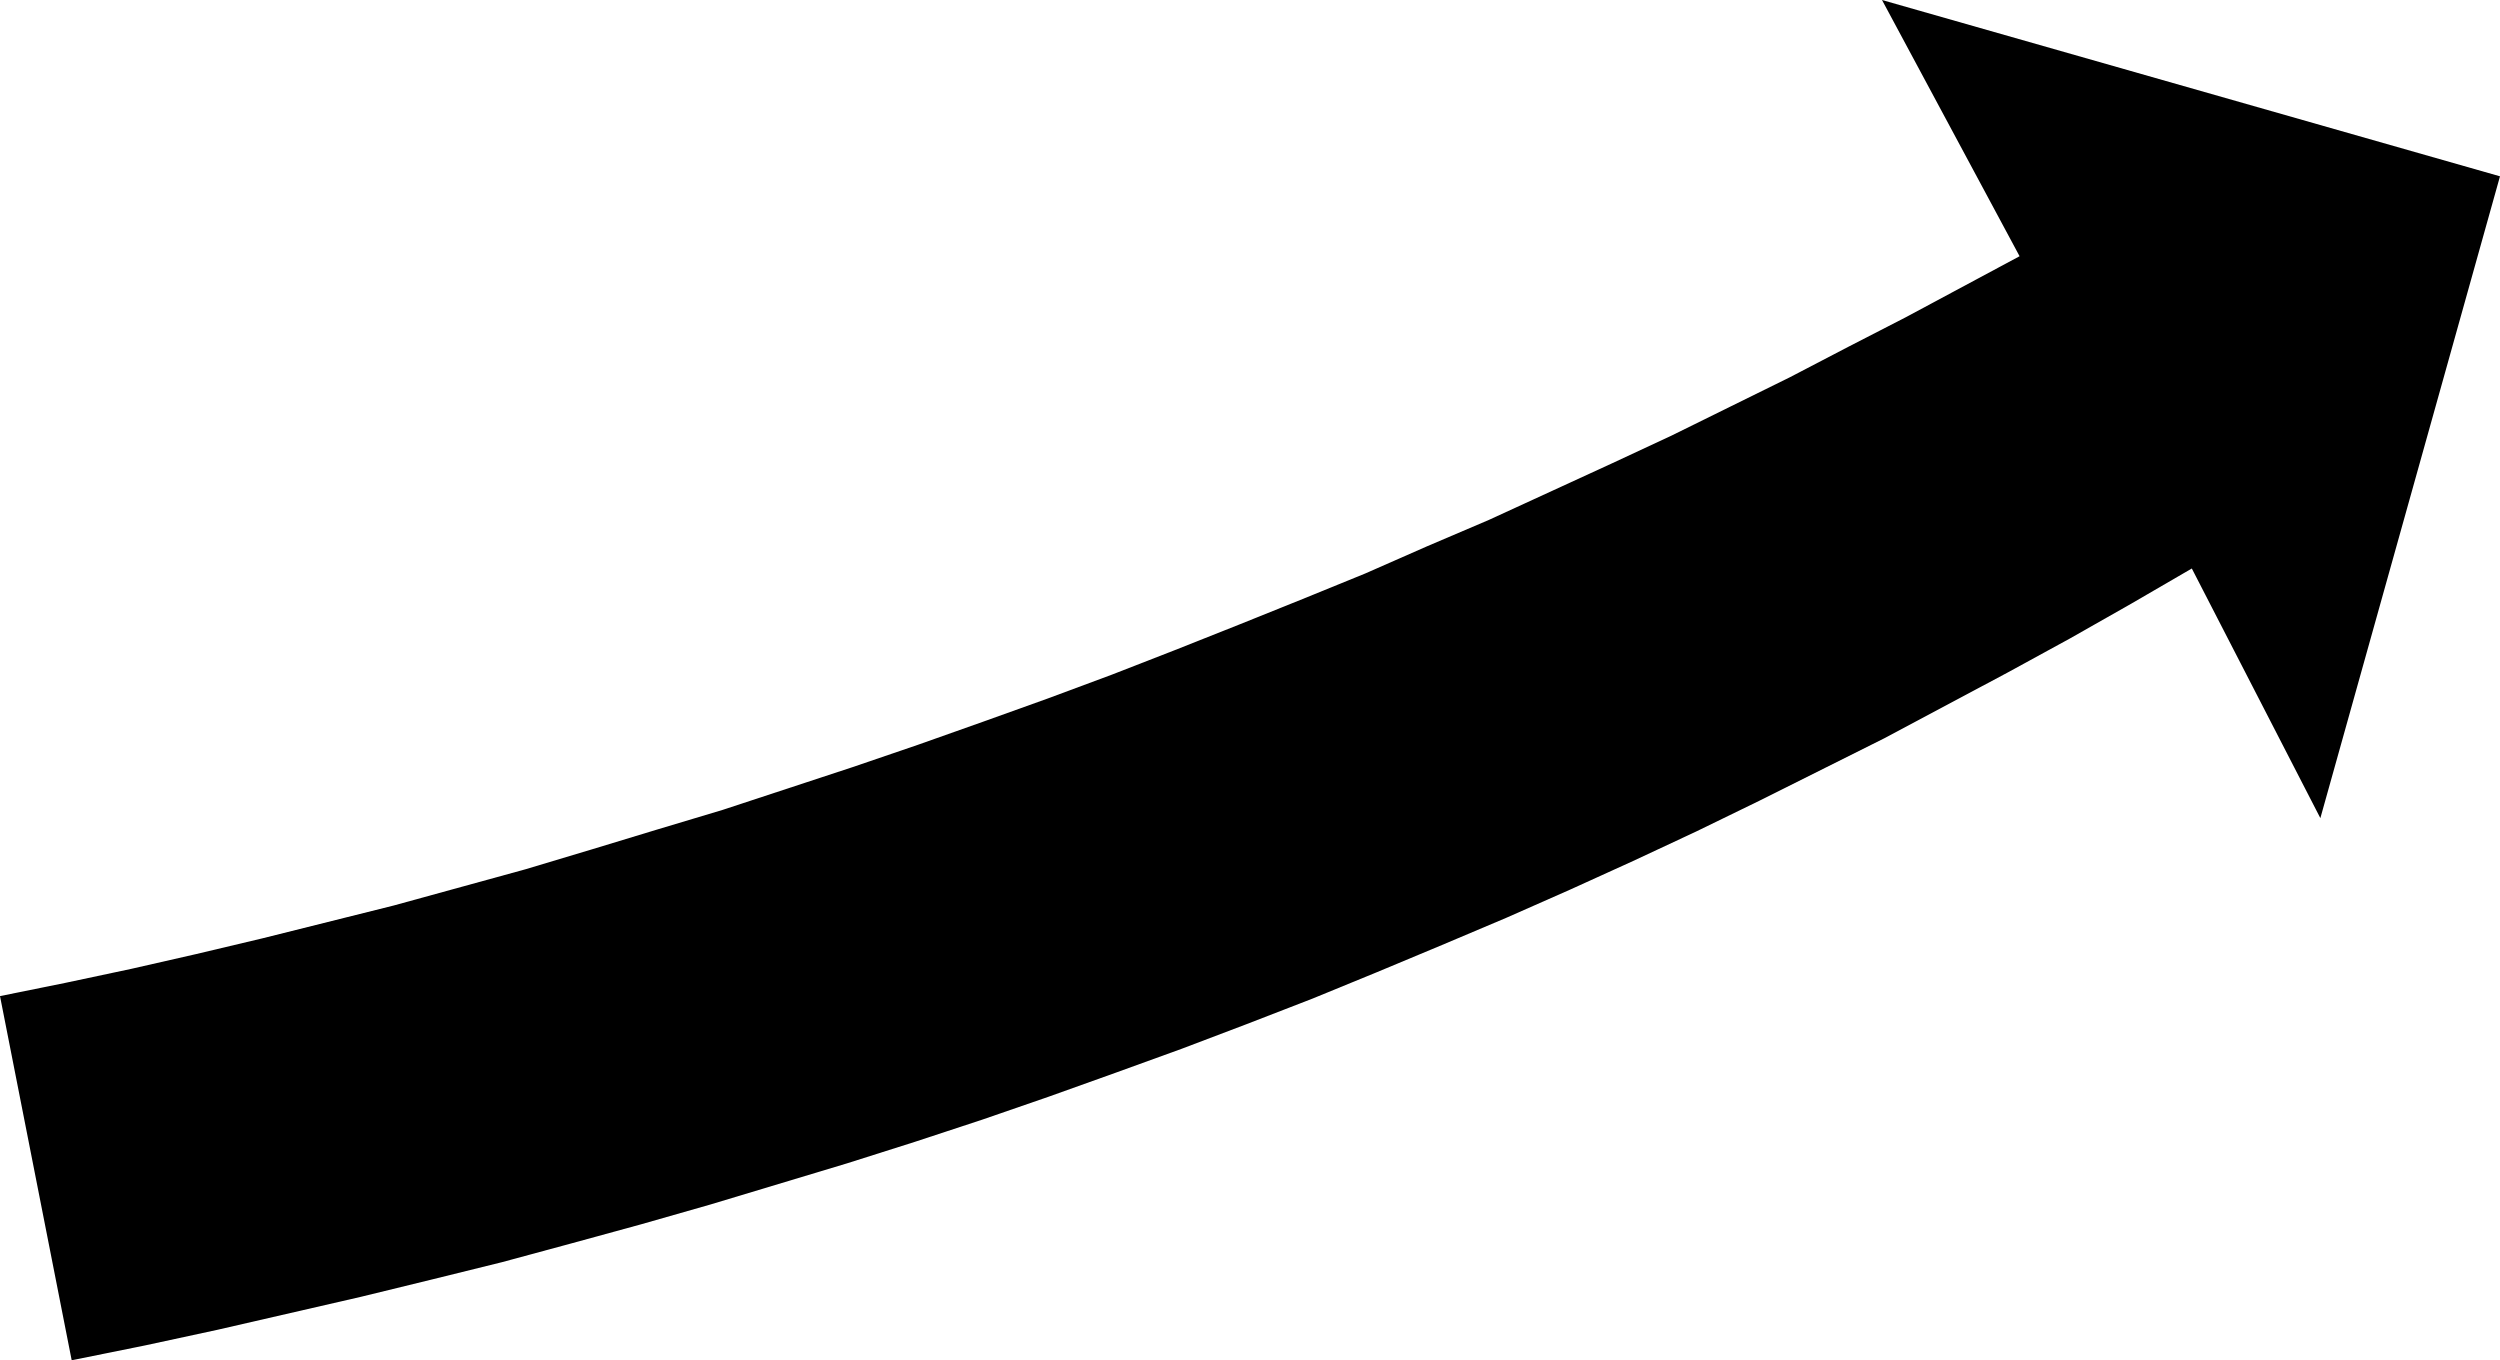
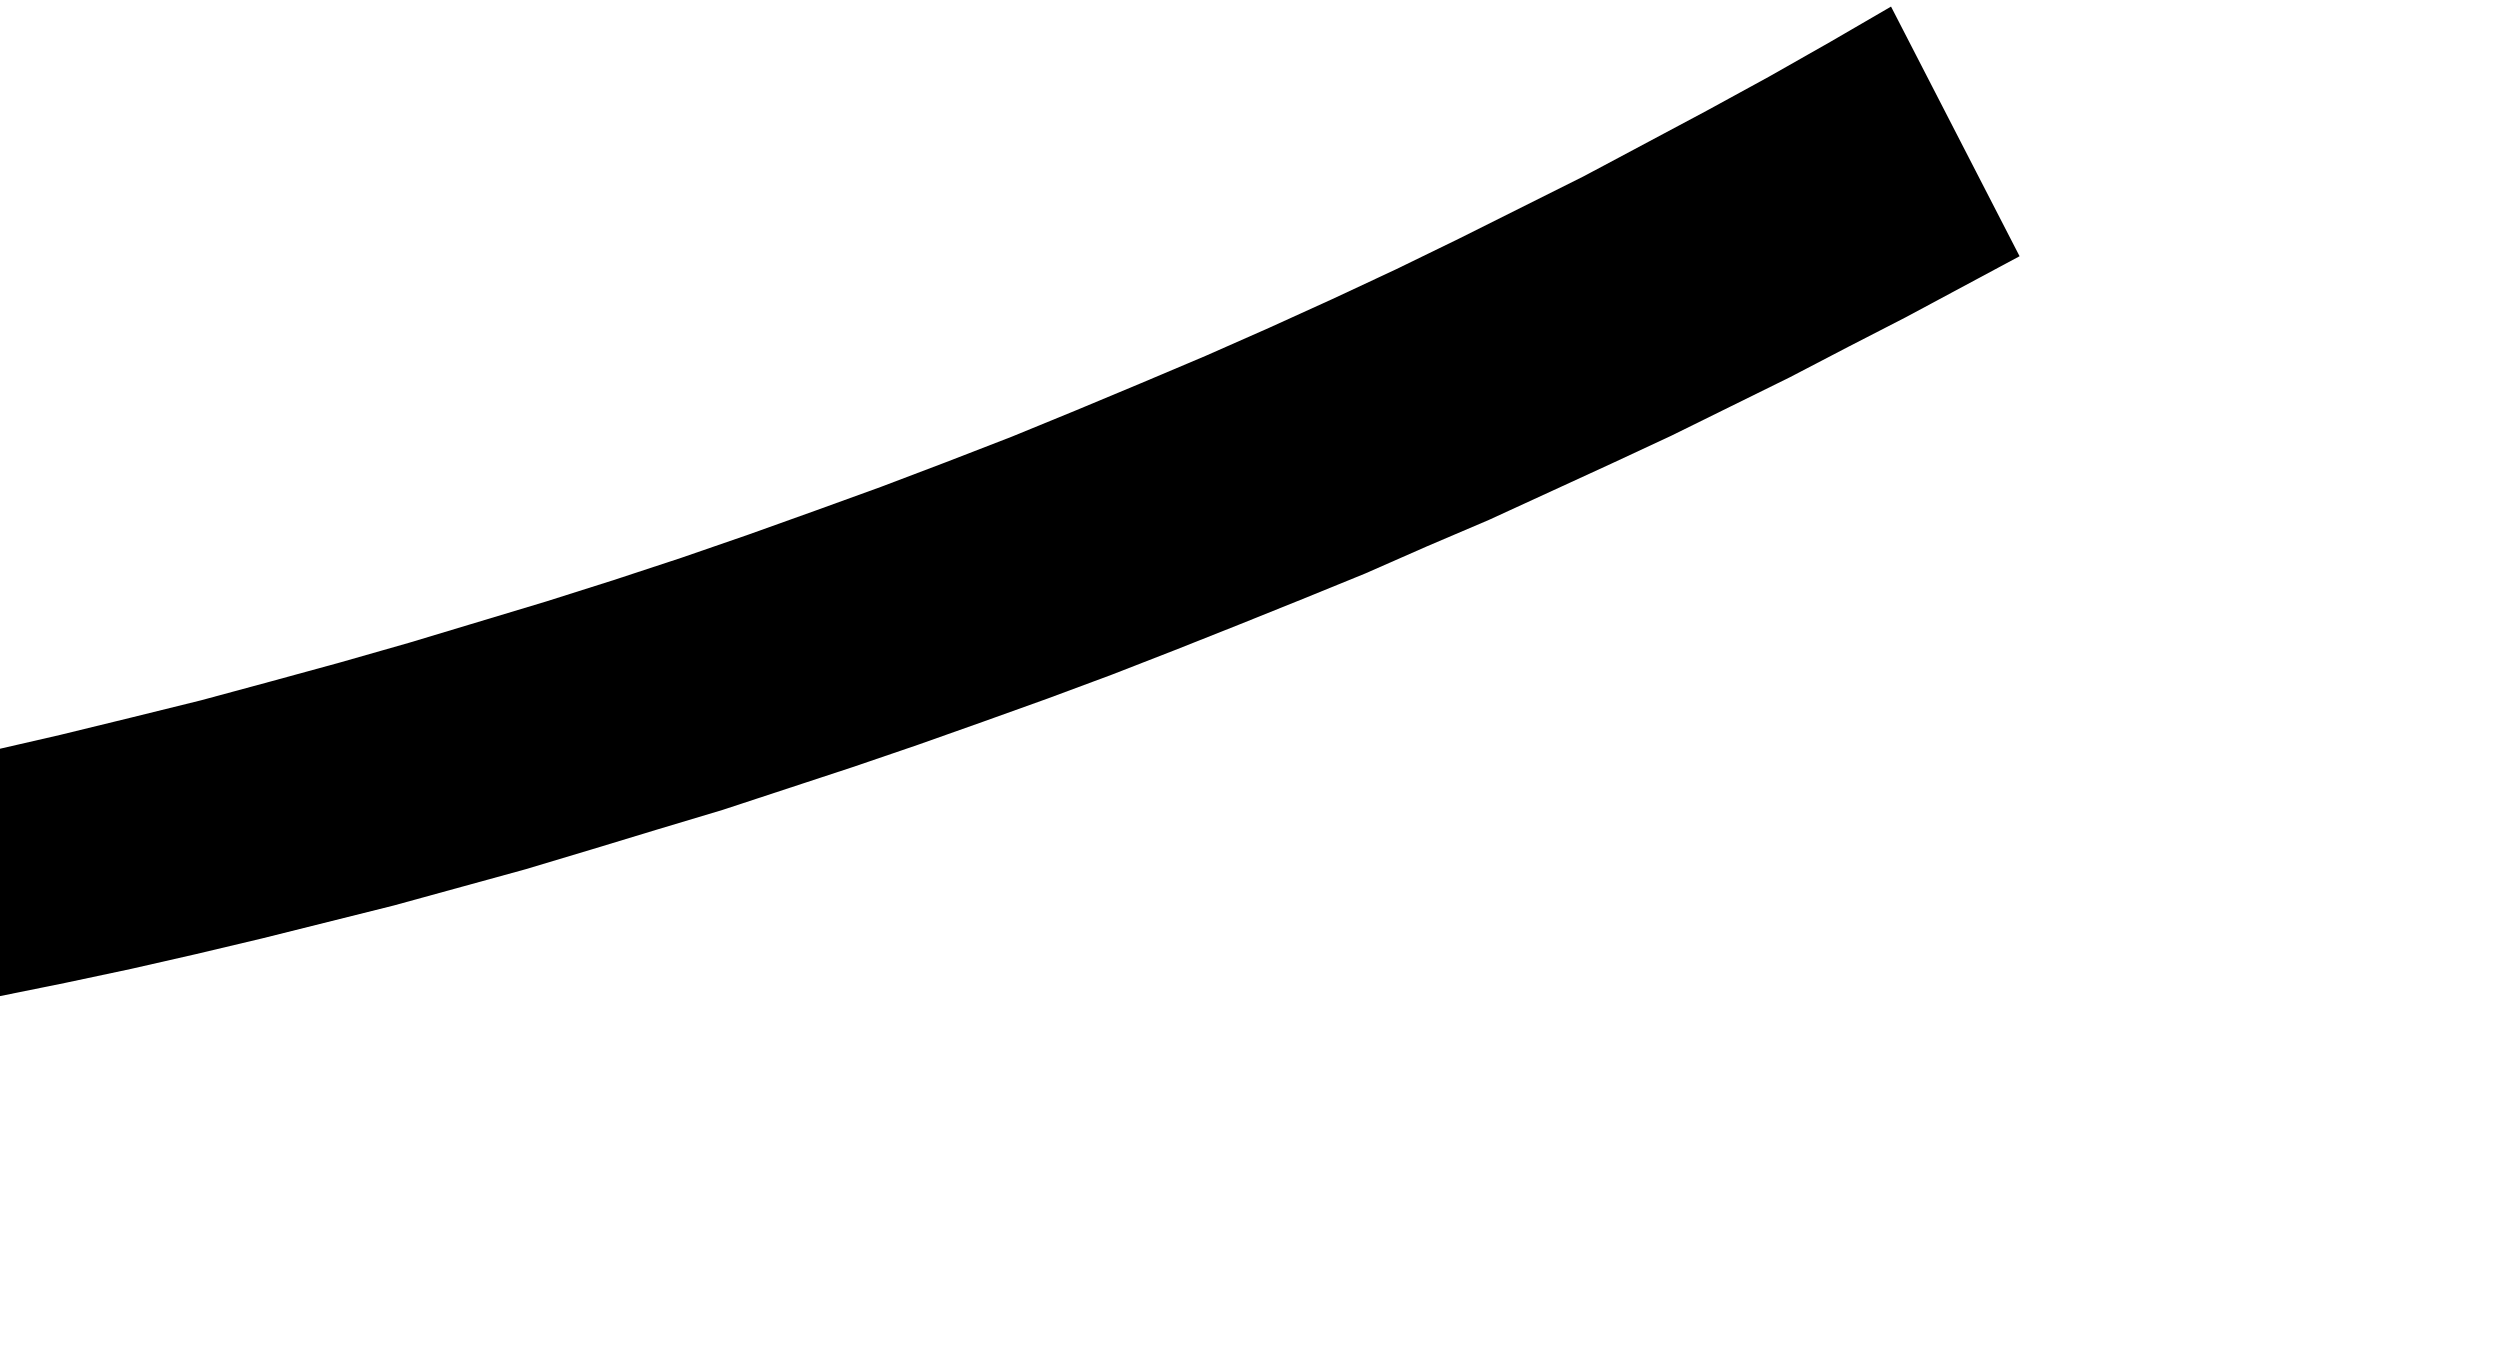
<svg xmlns="http://www.w3.org/2000/svg" xmlns:ns1="http://sodipodi.sourceforge.net/DTD/sodipodi-0.dtd" xmlns:ns2="http://www.inkscape.org/namespaces/inkscape" version="1.0" width="129.724mm" height="70.583mm" id="svg1" ns1:docname="Arrow 0337.wmf">
  <ns1:namedview id="namedview1" pagecolor="#ffffff" bordercolor="#000000" borderopacity="0.25" ns2:showpageshadow="2" ns2:pageopacity="0.0" ns2:pagecheckerboard="0" ns2:deskcolor="#d1d1d1" ns2:document-units="mm" />
  <defs id="defs1">
    <pattern id="WMFhbasepattern" patternUnits="userSpaceOnUse" width="6" height="6" x="0" y="0" />
  </defs>
-   <path style="fill:#000000;fill-opacity:1;fill-rule:evenodd;stroke:none" d="m 0,195.353 12.766,-2.585 12.928,-2.747 12.766,-2.908 12.928,-3.07 12.928,-3.232 12.928,-3.232 12.928,-3.555 12.928,-3.555 12.928,-3.878 12.766,-3.878 12.928,-3.878 12.766,-4.201 12.766,-4.201 12.766,-4.363 12.766,-4.524 12.605,-4.524 12.605,-4.686 12.443,-4.847 12.605,-5.009 12.443,-5.009 12.282,-5.009 12.12,-5.332 12.12,-5.171 11.958,-5.494 11.958,-5.494 11.797,-5.494 11.797,-5.817 11.474,-5.655 11.474,-5.979 11.312,-5.817 11.15,-5.979 11.15,-5.979 L 369.094,0 490.294,34.579 455.065,160.451 l -25.21,-48.959 -11.958,6.948 -11.958,6.786 -12.12,6.625 -12.12,6.463 -12.12,6.463 -12.282,6.14 -12.282,6.14 -12.282,5.979 -12.443,5.817 -12.443,5.655 -12.443,5.494 -12.605,5.332 -12.766,5.332 -12.605,5.171 -12.928,5.009 -12.766,4.847 -12.928,4.686 -13.09,4.686 -13.09,4.524 -13.251,4.363 -13.251,4.201 -13.413,4.04 -13.413,4.04 -13.574,3.878 -13.574,3.716 -13.736,3.716 -13.736,3.393 -13.898,3.393 -14.059,3.232 -14.059,3.232 -14.221,3.07 -14.382,2.908 v 0 z" id="path1" />
+   <path style="fill:#000000;fill-opacity:1;fill-rule:evenodd;stroke:none" d="m 0,195.353 12.766,-2.585 12.928,-2.747 12.766,-2.908 12.928,-3.07 12.928,-3.232 12.928,-3.232 12.928,-3.555 12.928,-3.555 12.928,-3.878 12.766,-3.878 12.928,-3.878 12.766,-4.201 12.766,-4.201 12.766,-4.363 12.766,-4.524 12.605,-4.524 12.605,-4.686 12.443,-4.847 12.605,-5.009 12.443,-5.009 12.282,-5.009 12.12,-5.332 12.12,-5.171 11.958,-5.494 11.958,-5.494 11.797,-5.494 11.797,-5.817 11.474,-5.655 11.474,-5.979 11.312,-5.817 11.15,-5.979 11.15,-5.979 l -25.21,-48.959 -11.958,6.948 -11.958,6.786 -12.12,6.625 -12.12,6.463 -12.12,6.463 -12.282,6.14 -12.282,6.14 -12.282,5.979 -12.443,5.817 -12.443,5.655 -12.443,5.494 -12.605,5.332 -12.766,5.332 -12.605,5.171 -12.928,5.009 -12.766,4.847 -12.928,4.686 -13.09,4.686 -13.09,4.524 -13.251,4.363 -13.251,4.201 -13.413,4.04 -13.413,4.04 -13.574,3.878 -13.574,3.716 -13.736,3.716 -13.736,3.393 -13.898,3.393 -14.059,3.232 -14.059,3.232 -14.221,3.07 -14.382,2.908 v 0 z" id="path1" />
</svg>